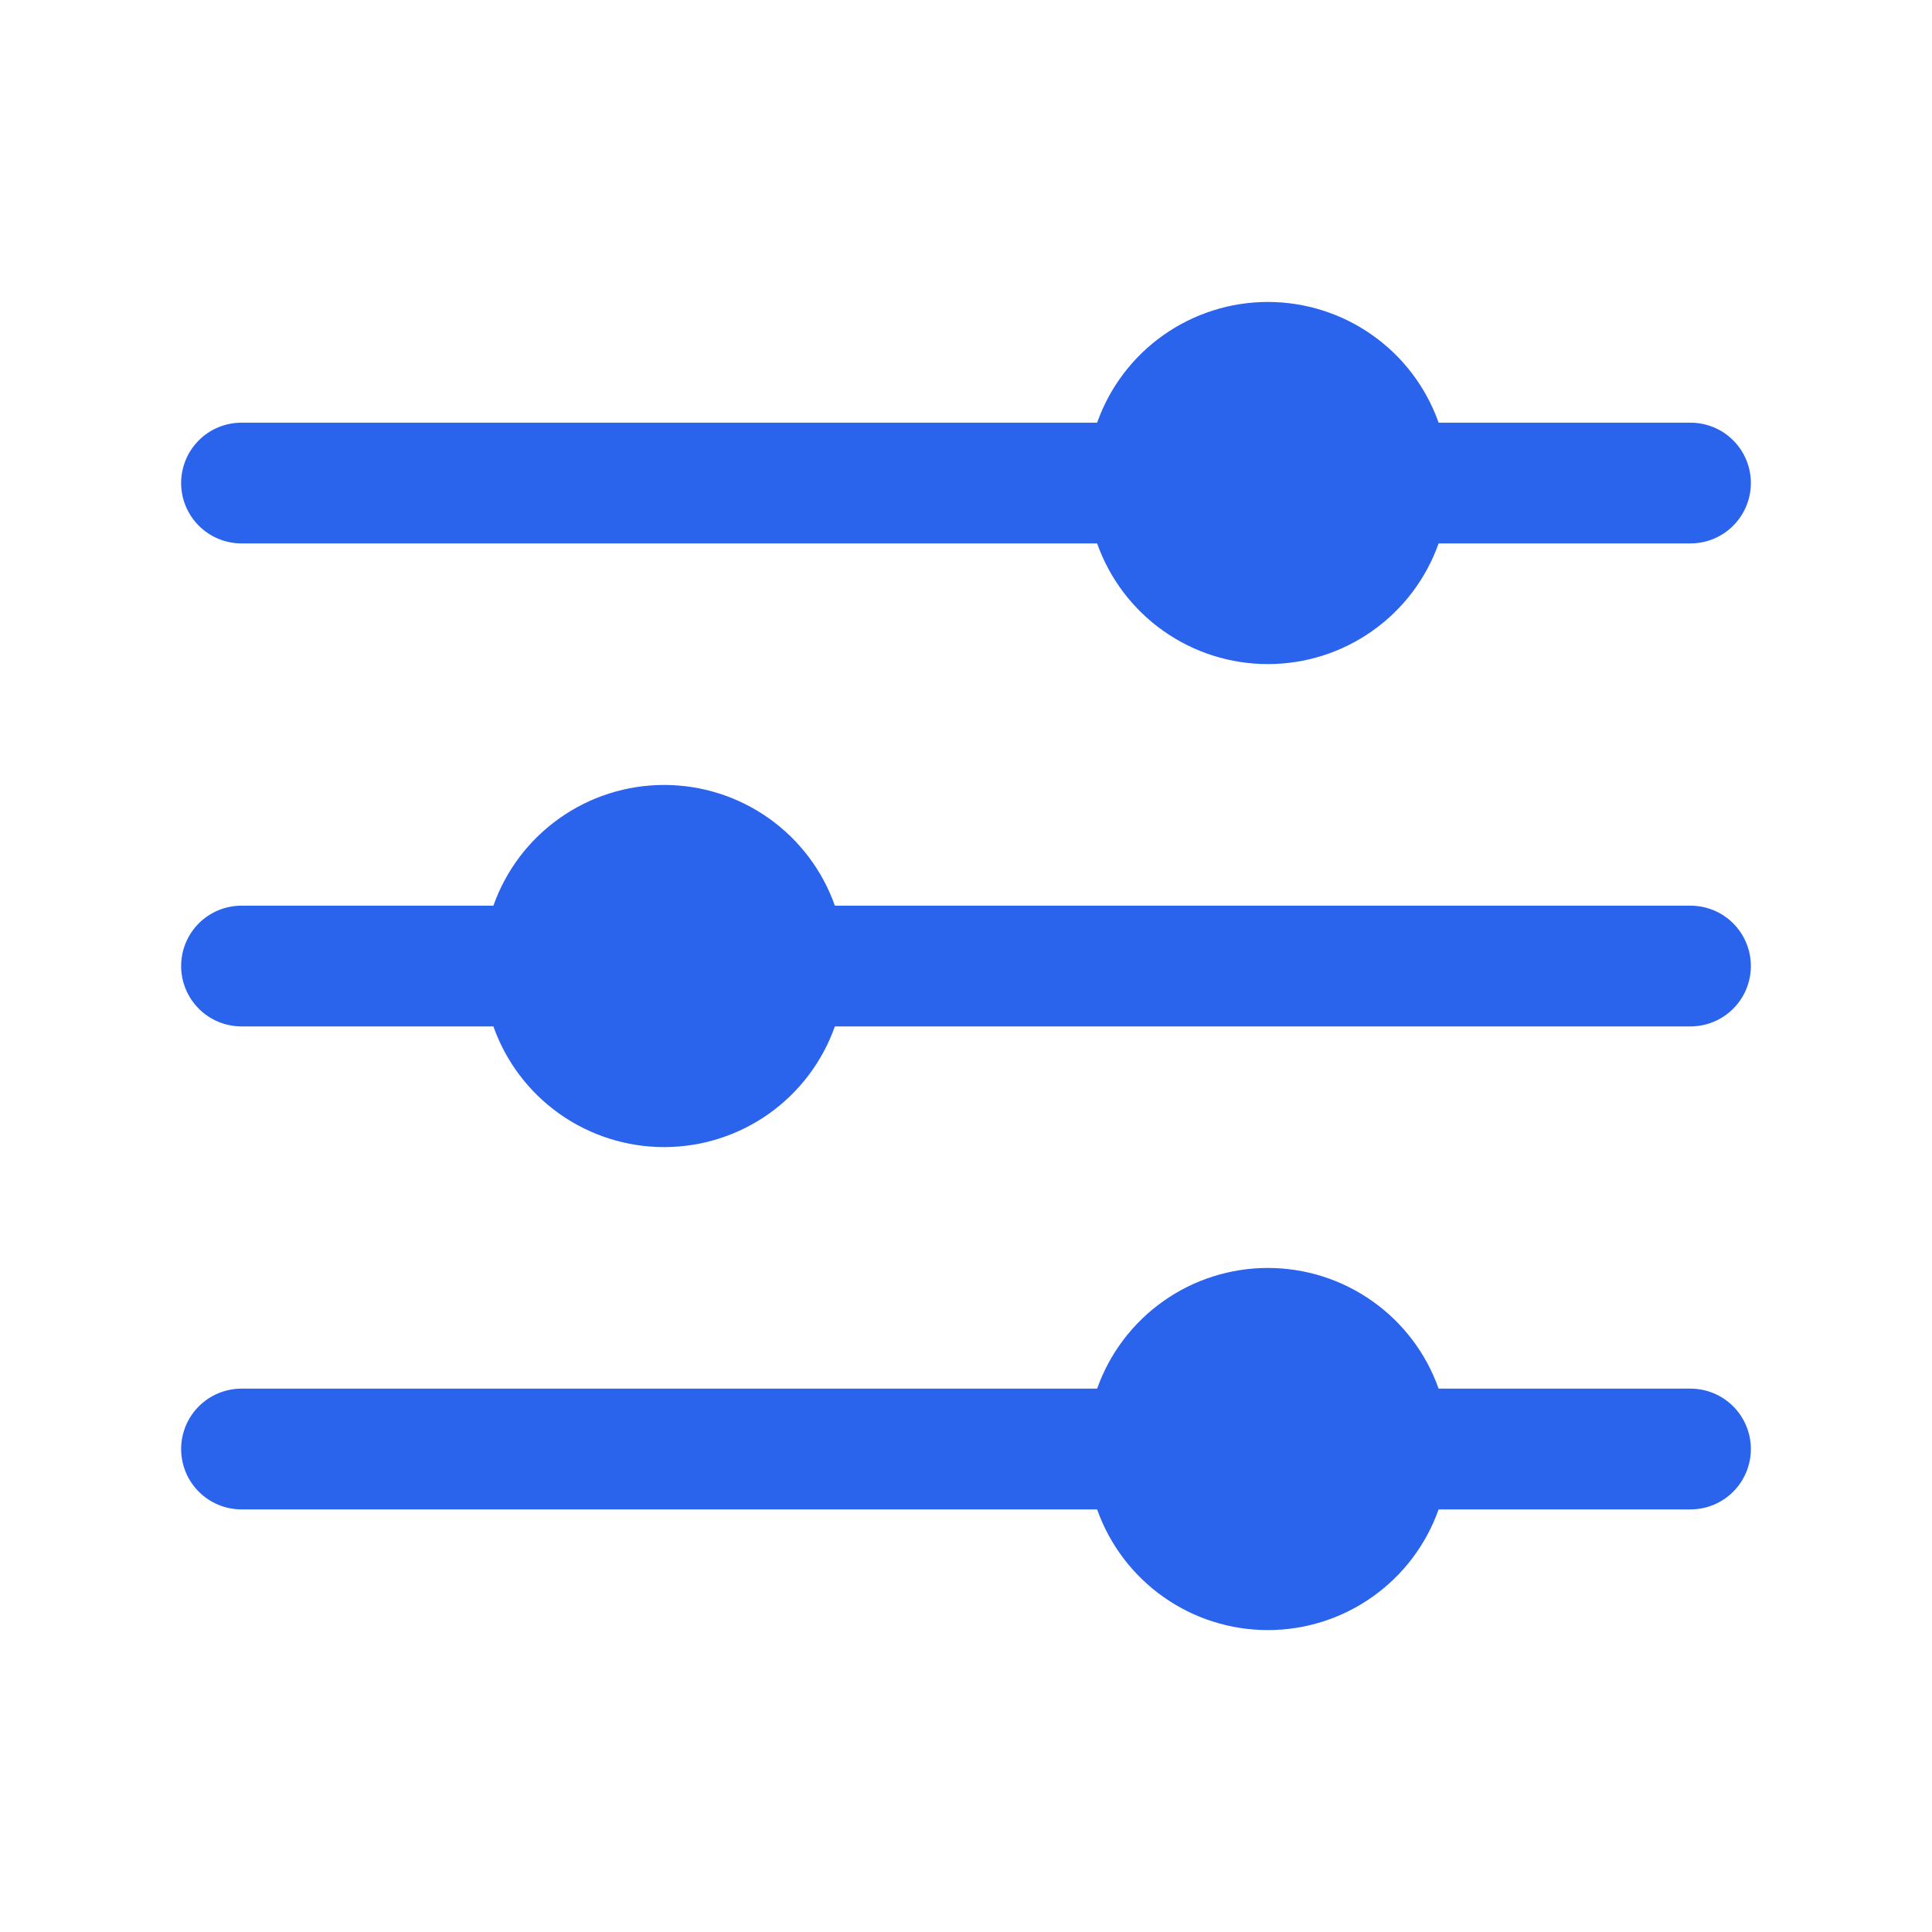
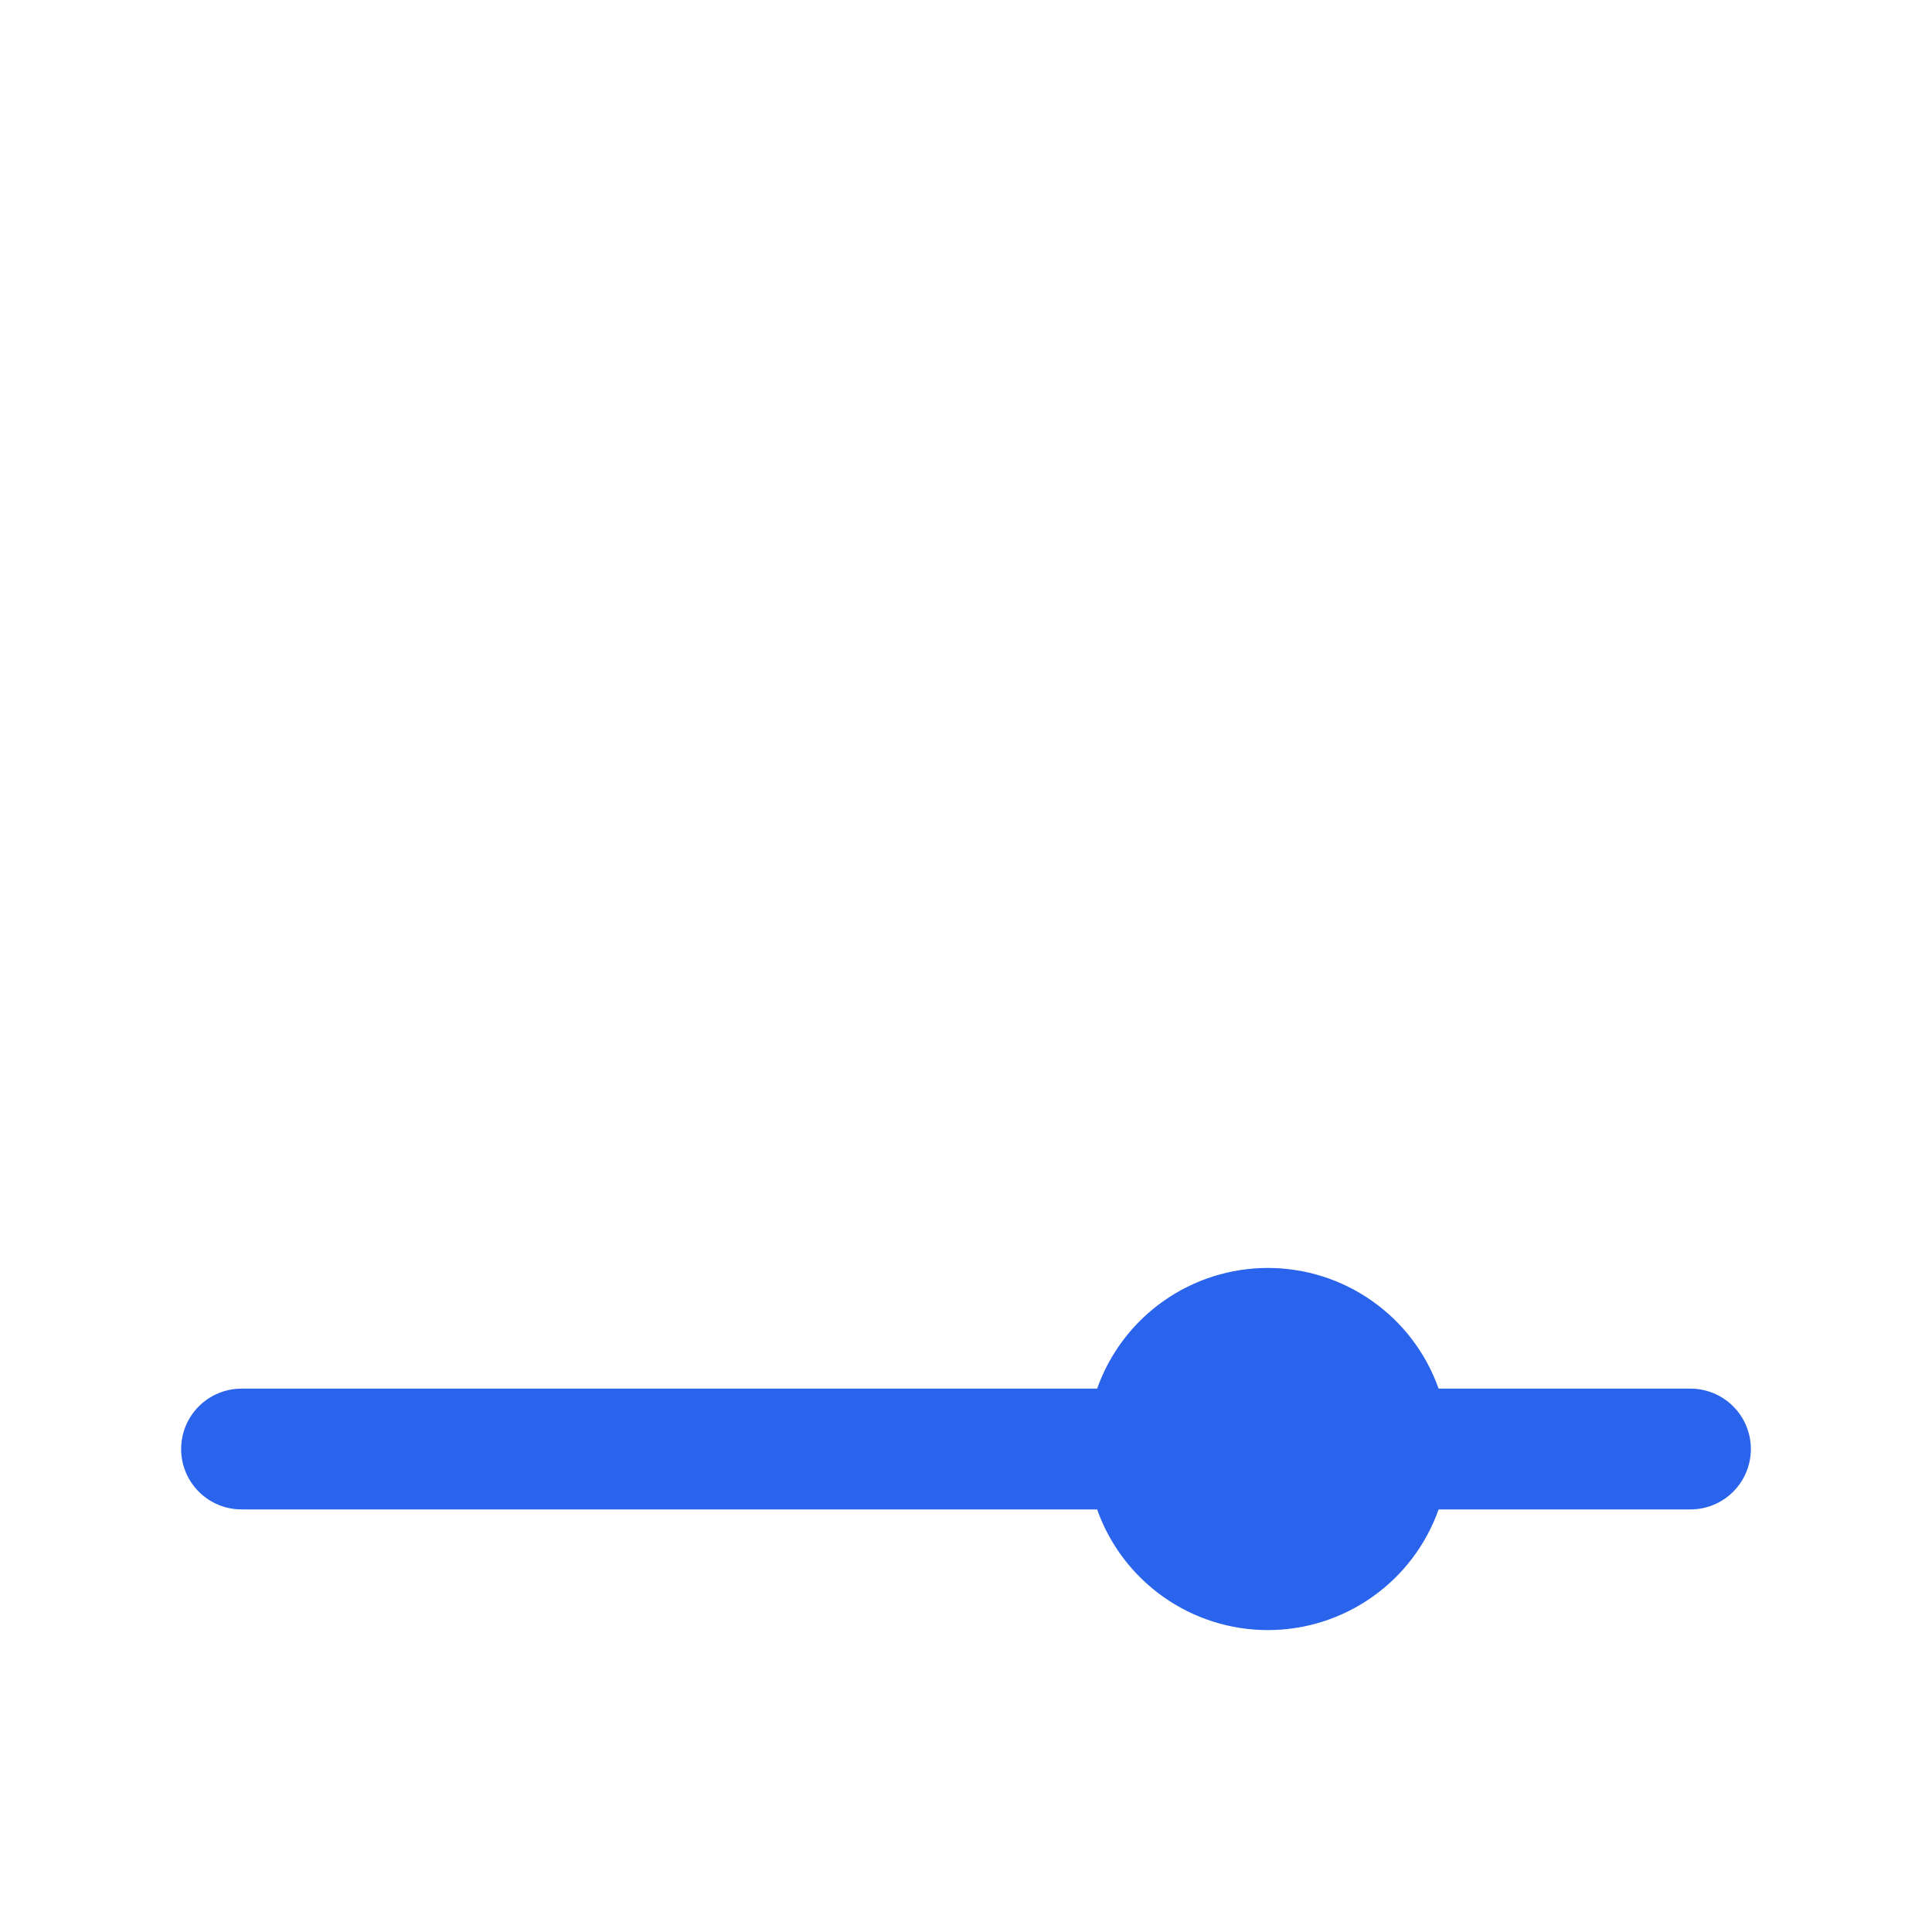
<svg xmlns="http://www.w3.org/2000/svg" width="45" height="45" viewBox="0 0 45 45" fill="none">
-   <path d="M5.625 12.657H25.554C25.845 13.479 26.384 14.191 27.096 14.694C27.808 15.198 28.659 15.468 29.531 15.468C30.403 15.468 31.254 15.198 31.966 14.694C32.679 14.191 33.217 13.479 33.508 12.657H39.375C39.748 12.657 40.106 12.509 40.369 12.245C40.633 11.981 40.781 11.624 40.781 11.251C40.781 10.878 40.633 10.52 40.369 10.256C40.106 9.993 39.748 9.845 39.375 9.845H33.508C33.217 9.022 32.679 8.31 31.966 7.807C31.254 7.304 30.403 7.033 29.531 7.033C28.659 7.033 27.808 7.304 27.096 7.807C26.384 8.31 25.845 9.022 25.554 9.845H5.625C5.252 9.845 4.894 9.993 4.631 10.256C4.367 10.52 4.219 10.878 4.219 11.251C4.219 11.624 4.367 11.981 4.631 12.245C4.894 12.509 5.252 12.657 5.625 12.657Z" fill="#2A63EC" />
  <path d="M39.375 32.344H33.508C33.217 31.522 32.679 30.81 31.966 30.307C31.254 29.803 30.403 29.533 29.531 29.533C28.659 29.533 27.808 29.803 27.096 30.307C26.384 30.81 25.845 31.522 25.554 32.344H5.625C5.252 32.344 4.894 32.493 4.631 32.756C4.367 33.02 4.219 33.378 4.219 33.751C4.219 34.124 4.367 34.481 4.631 34.745C4.894 35.009 5.252 35.157 5.625 35.157H25.554C25.845 35.979 26.384 36.691 27.096 37.194C27.808 37.698 28.659 37.968 29.531 37.968C30.403 37.968 31.254 37.698 31.966 37.194C32.679 36.691 33.217 35.979 33.508 35.157H39.375C39.748 35.157 40.106 35.009 40.369 34.745C40.633 34.481 40.781 34.124 40.781 33.751C40.781 33.378 40.633 33.02 40.369 32.756C40.106 32.493 39.748 32.344 39.375 32.344Z" fill="#2A63EC" />
-   <path d="M39.375 21.095H19.446C19.155 20.272 18.616 19.56 17.904 19.057C17.192 18.553 16.341 18.283 15.469 18.283C14.597 18.283 13.746 18.553 13.034 19.057C12.321 19.56 11.783 20.272 11.492 21.095H5.625C5.252 21.095 4.894 21.243 4.631 21.506C4.367 21.77 4.219 22.128 4.219 22.501C4.219 22.874 4.367 23.231 4.631 23.495C4.894 23.759 5.252 23.907 5.625 23.907H11.492C11.783 24.729 12.321 25.441 13.034 25.945C13.746 26.448 14.597 26.718 15.469 26.718C16.341 26.718 17.192 26.448 17.904 25.945C18.616 25.441 19.155 24.729 19.446 23.907H39.375C39.748 23.907 40.106 23.759 40.369 23.495C40.633 23.231 40.781 22.874 40.781 22.501C40.781 22.128 40.633 21.77 40.369 21.506C40.106 21.243 39.748 21.095 39.375 21.095Z" fill="#2A63EC" />
</svg>